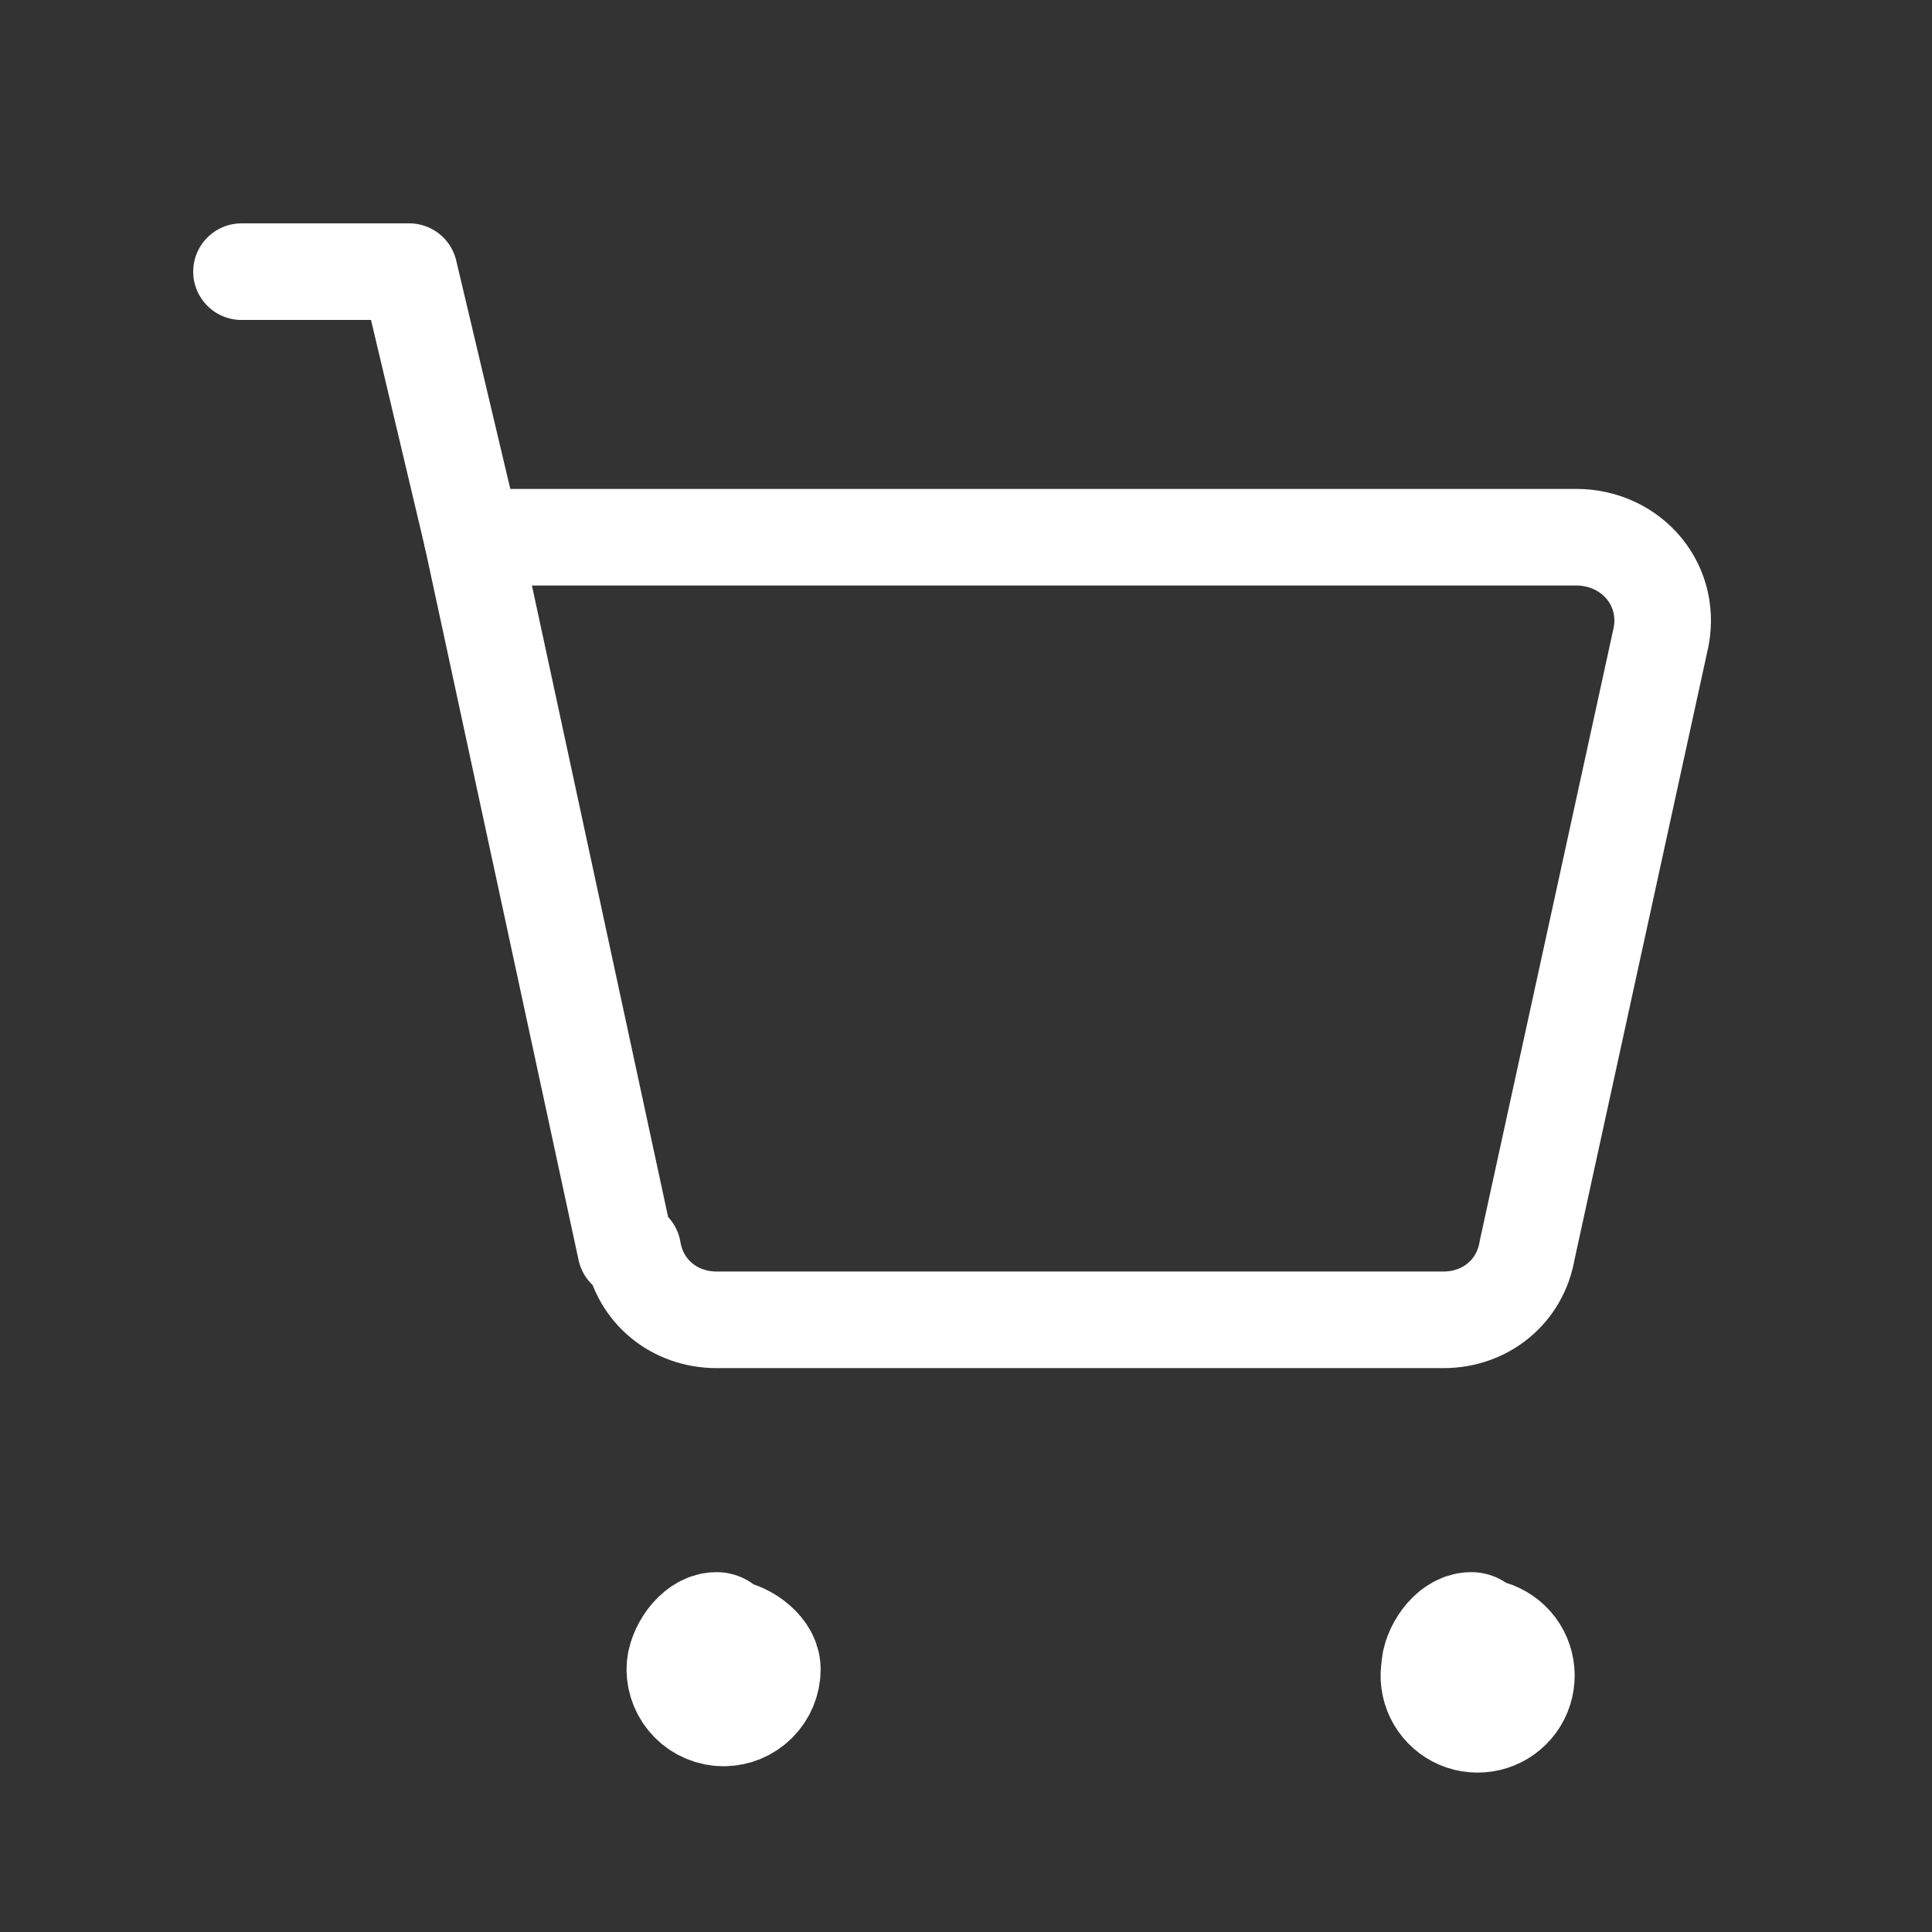
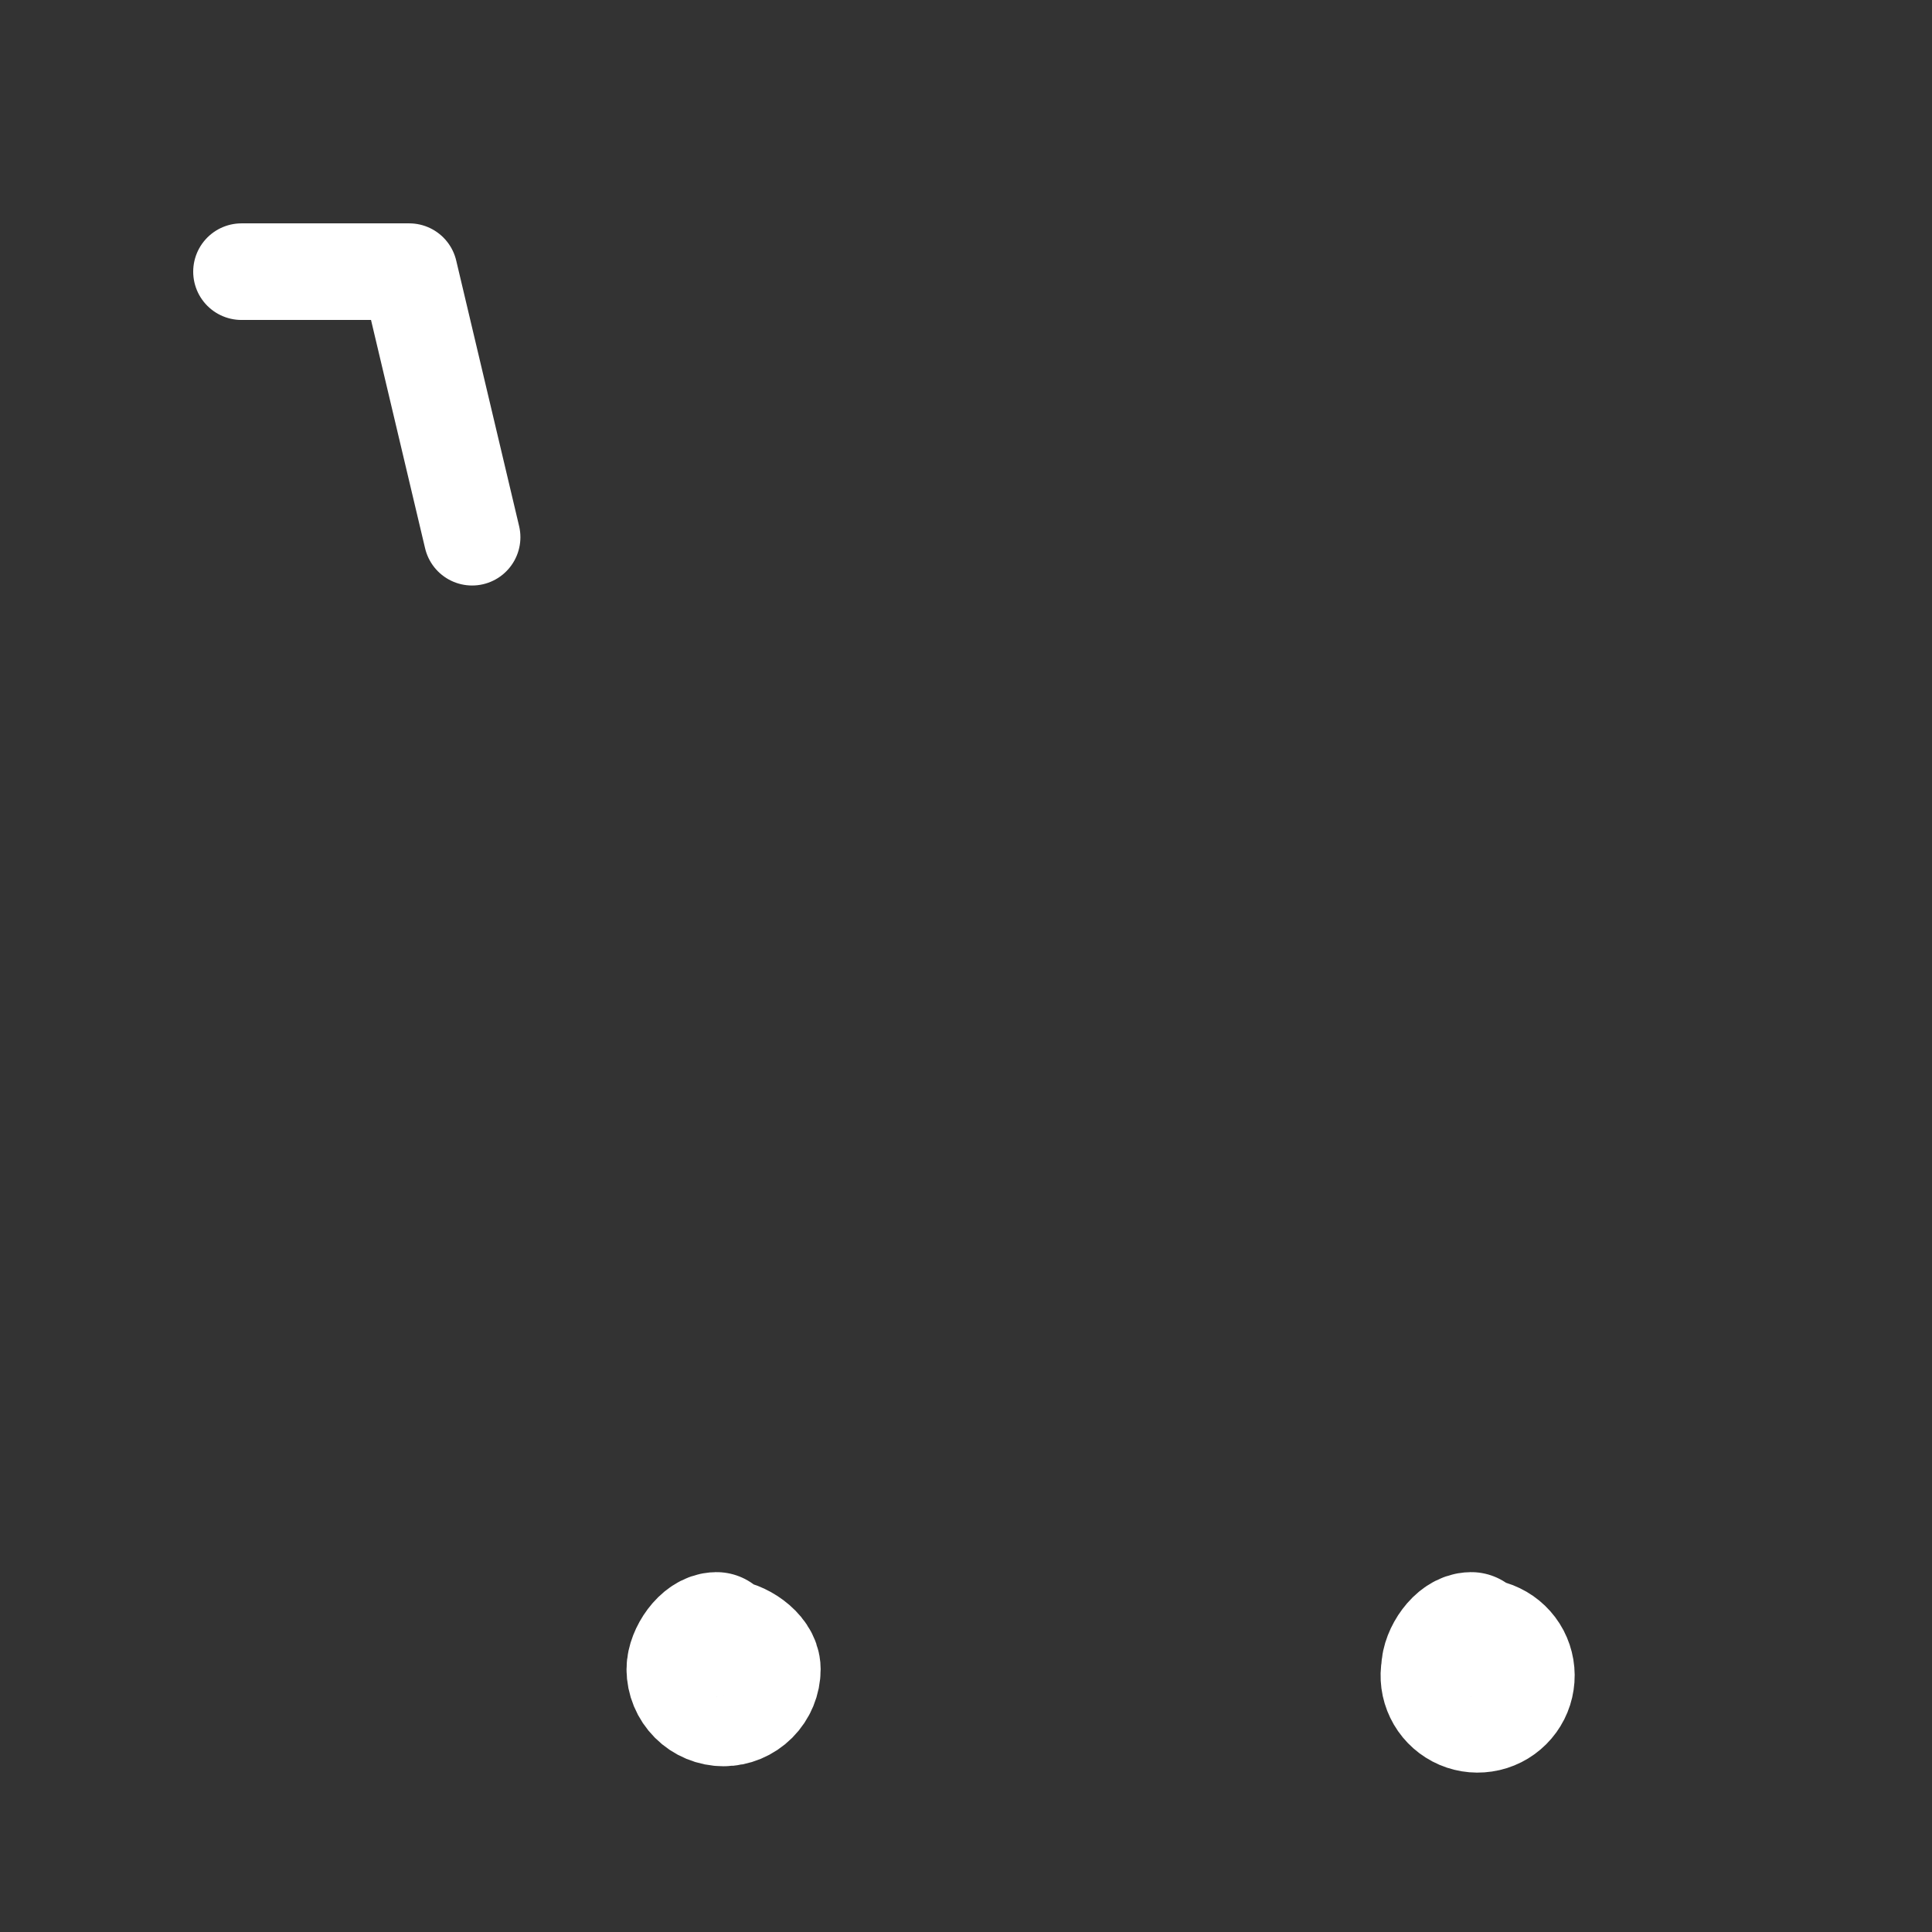
<svg xmlns="http://www.w3.org/2000/svg" width="36" height="36" viewBox="0 0 36 36" fill="none">
  <rect x="0" y="0" width="36" height="36" fill="#333333" stroke="none" />
  <path d="M8.797 10.01L7.625 5.062H4.5" stroke="white" stroke-width="1.8" stroke-linecap="round" stroke-linejoin="round" />
-   <path d="M11.661 23.291L8.797 10.01H29.369C30.41 10.01 31.191 10.921 30.931 11.963L28.457 23.291C28.327 24.072 27.676 24.593 26.895 24.593H13.354C12.573 24.593 11.922 24.072 11.791 23.291H11.661Z" stroke="white" stroke-width="1.8" stroke-linecap="round" stroke-linejoin="round" />
  <path d="M27.415 30.452C27.154 30.452 26.894 30.842 26.894 31.103C26.868 31.239 26.887 31.38 26.948 31.506C27.008 31.631 27.107 31.733 27.23 31.798C27.353 31.863 27.494 31.886 27.631 31.865C27.769 31.845 27.896 31.78 27.994 31.682C28.092 31.584 28.157 31.457 28.177 31.319C28.198 31.182 28.174 31.041 28.11 30.918C28.045 30.795 27.942 30.696 27.817 30.636C27.692 30.575 27.551 30.556 27.415 30.582M13.353 30.452C13.092 30.452 12.832 30.842 12.832 31.103C12.832 31.275 12.901 31.441 13.023 31.563C13.145 31.685 13.31 31.754 13.483 31.754C13.656 31.754 13.821 31.685 13.943 31.563C14.065 31.441 14.134 31.275 14.134 31.103C14.134 30.842 13.743 30.582 13.483 30.582" stroke="white" stroke-width="2.315" stroke-linecap="round" stroke-linejoin="round" />
</svg>